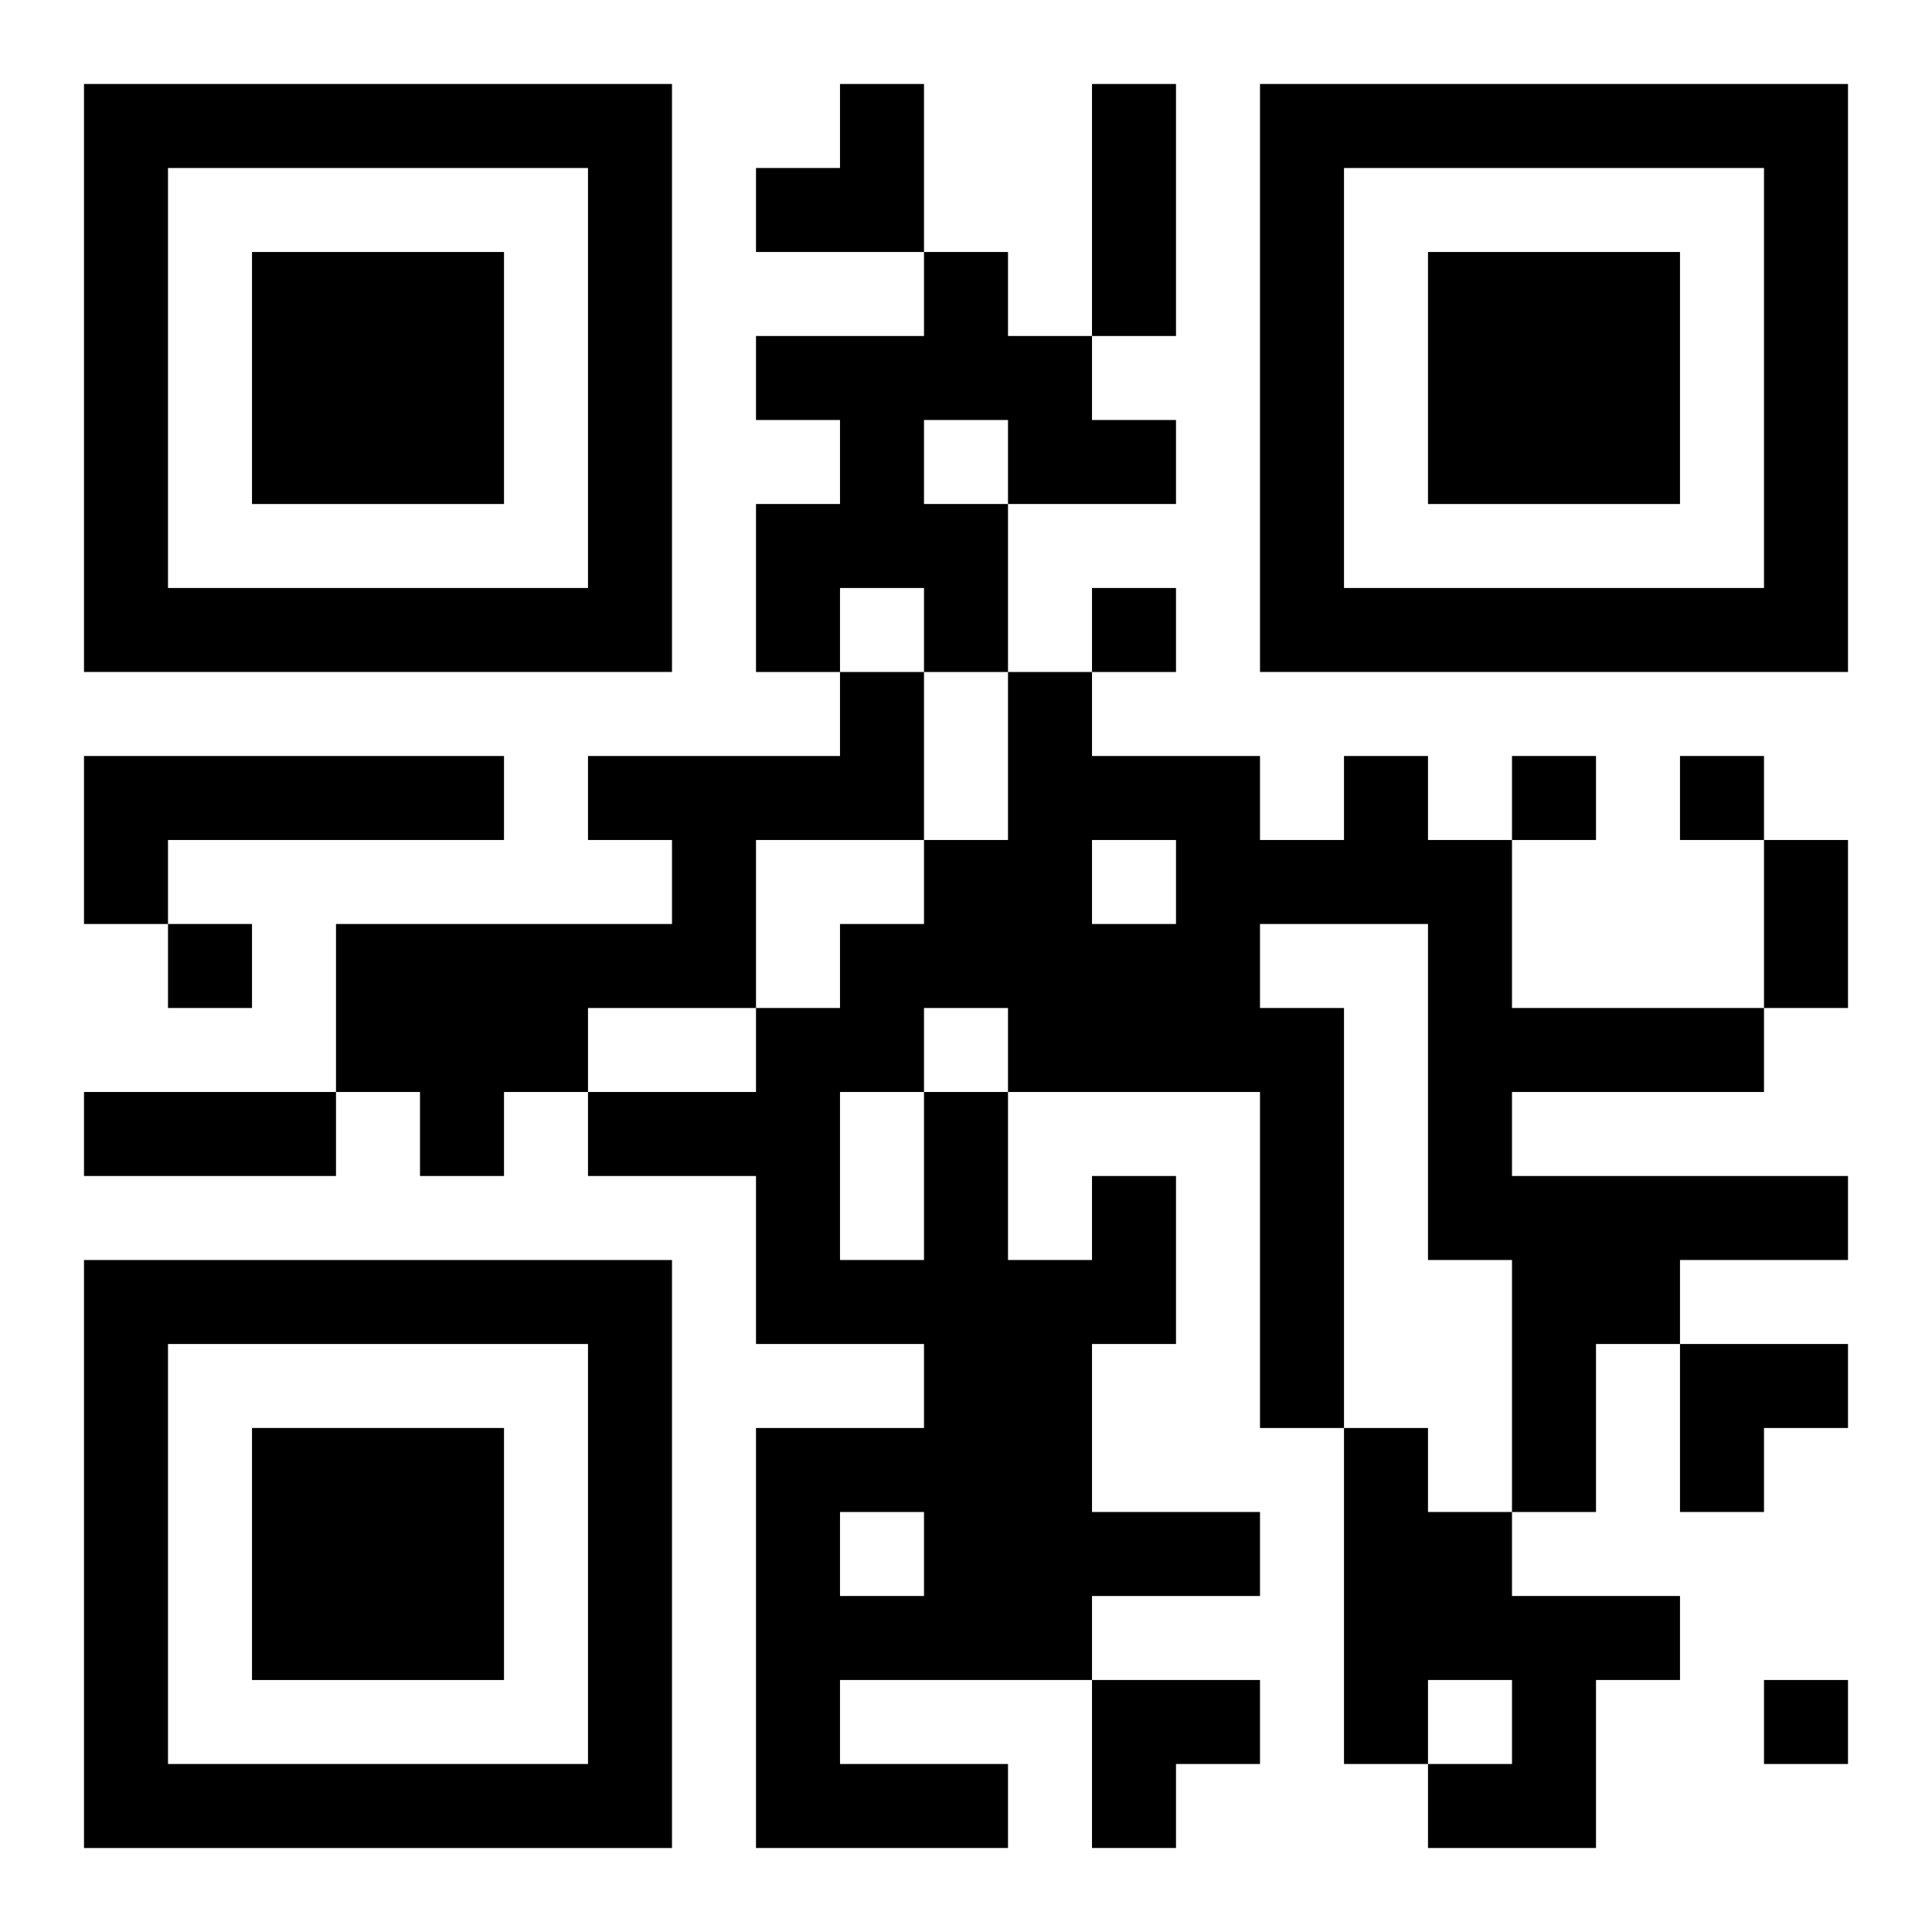
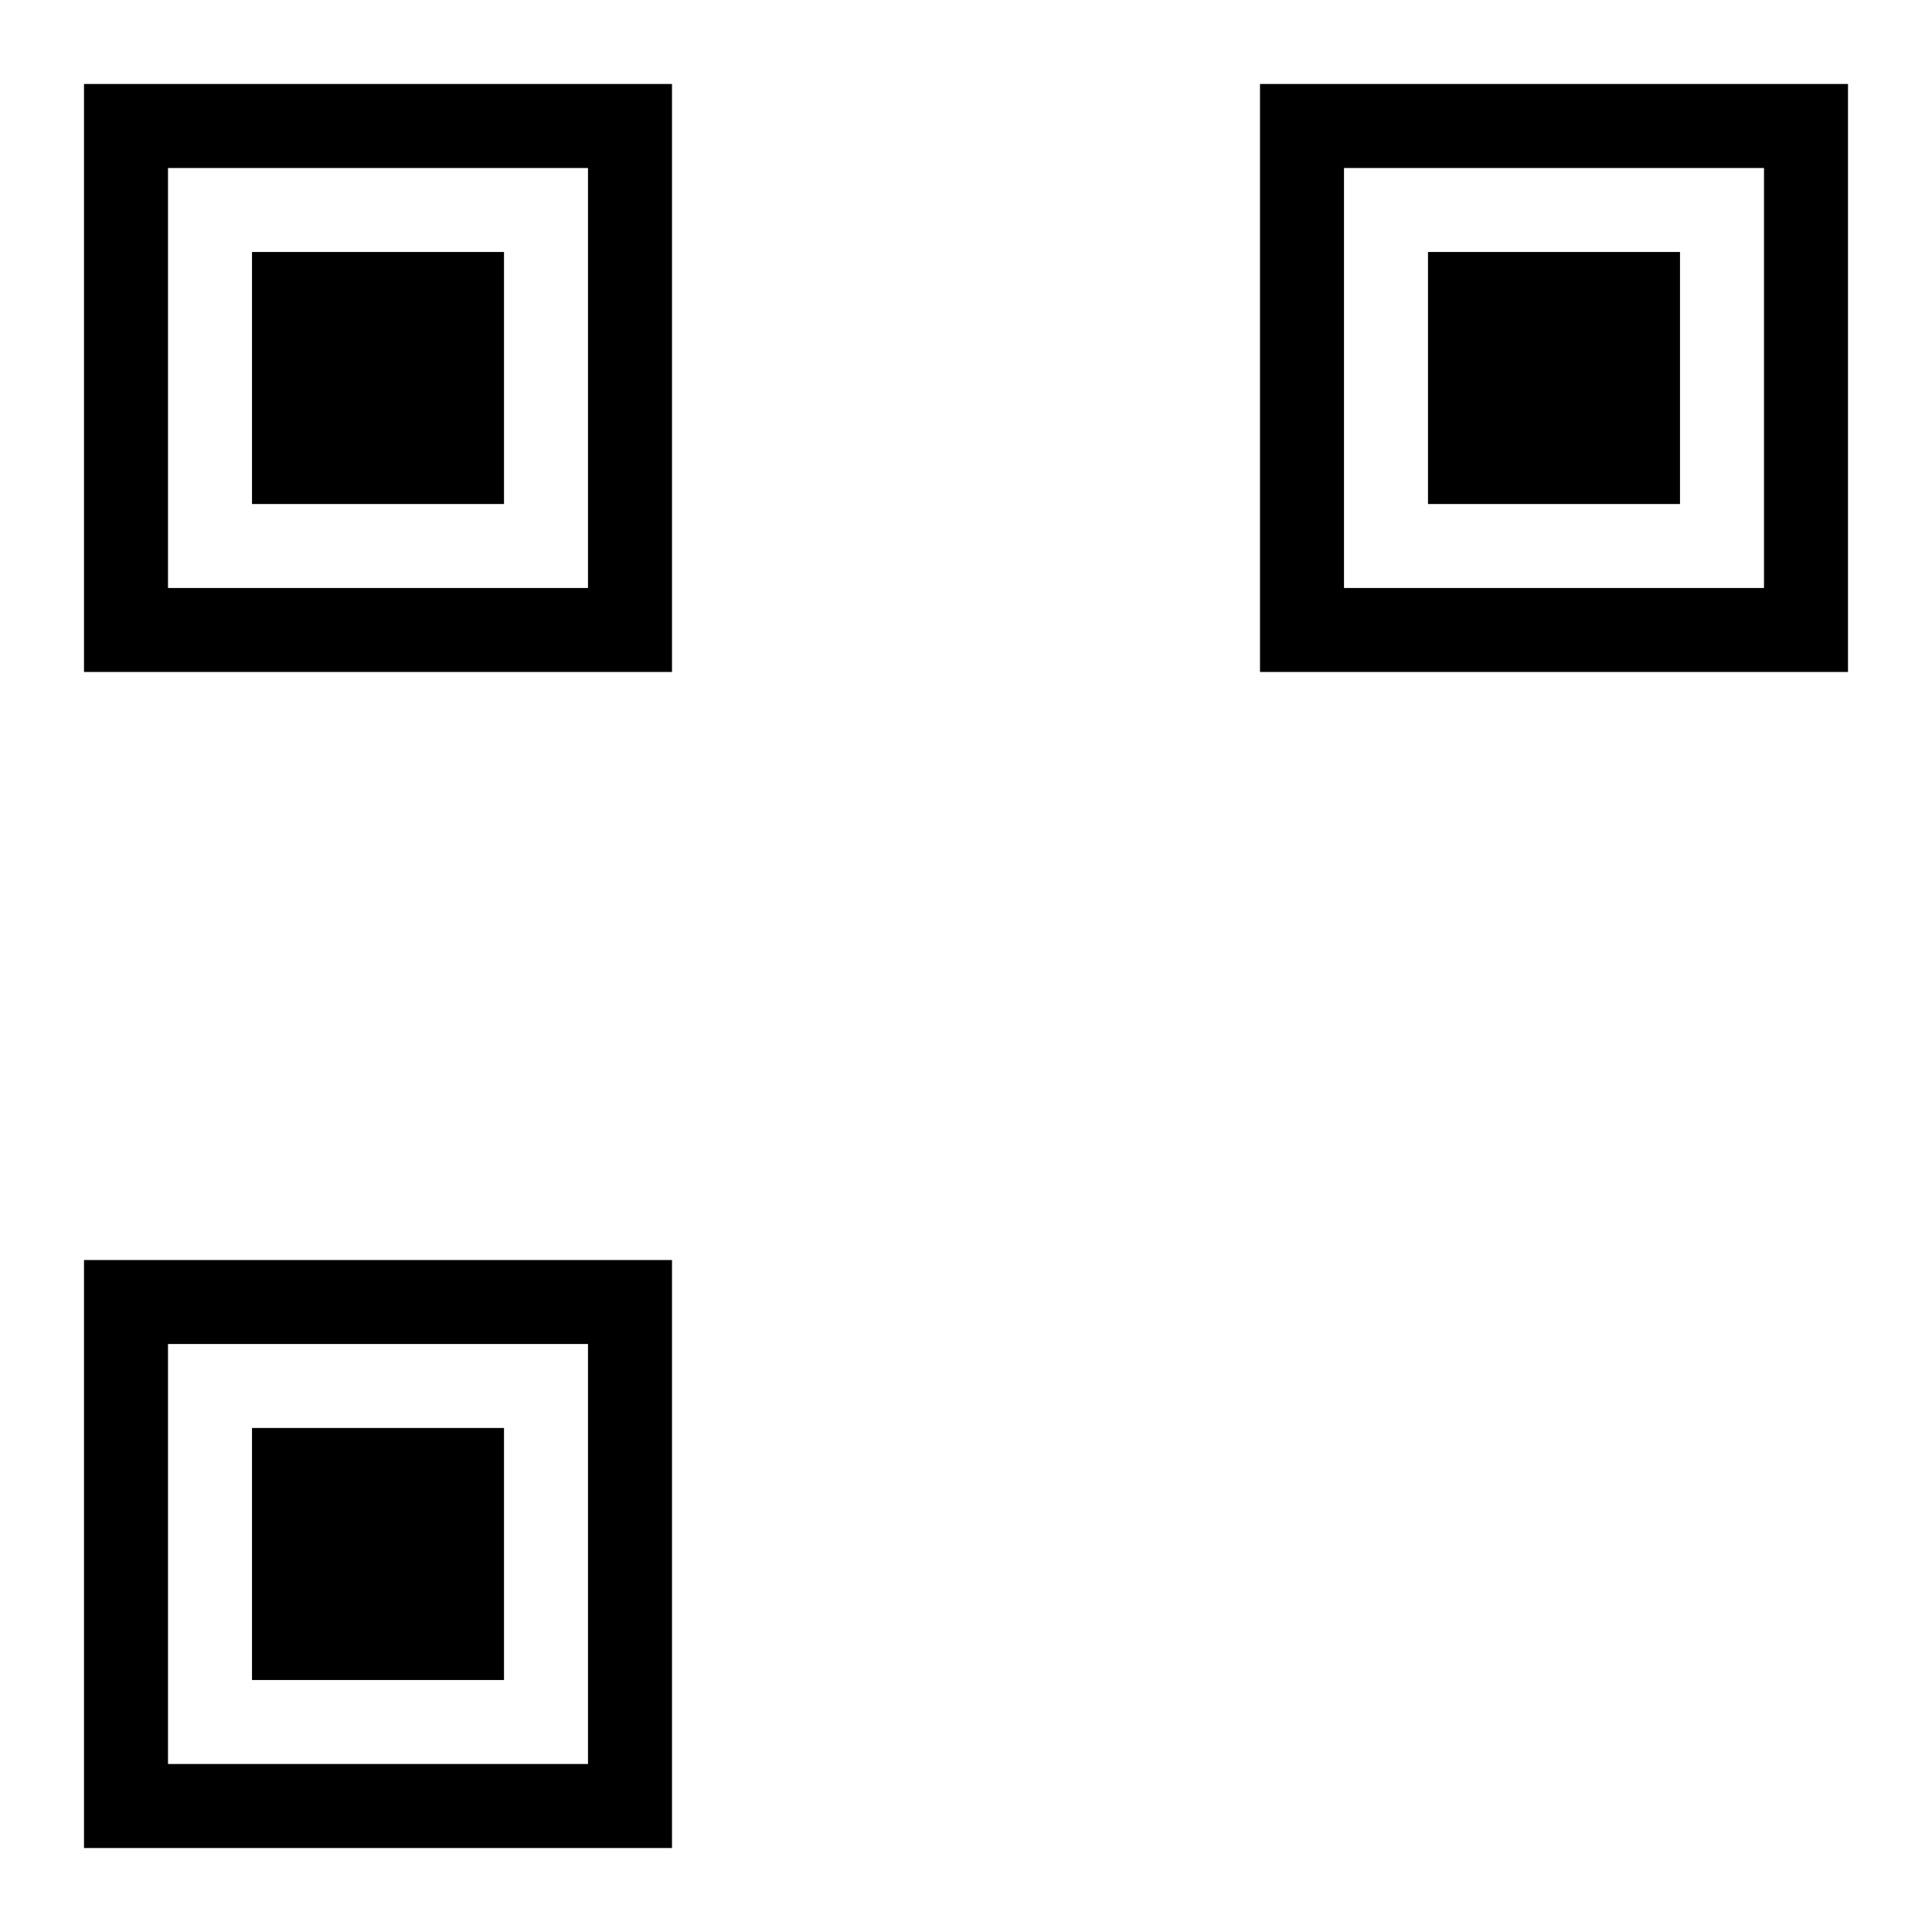
<svg xmlns="http://www.w3.org/2000/svg" xmlns:xlink="http://www.w3.org/1999/xlink" width="250" height="250" baseProfile="full" version="1.1" viewBox="-1 -1 23 23">
  <symbol id="a">
    <path d="m0 7v7h7v-7h-7zm1 1h5v5h-5v-5zm1 1v3h3v-3h-3z" />
  </symbol>
  <use y="-7" xlink:href="#a" />
  <use y="7" xlink:href="#a" />
  <use x="14" y="-7" xlink:href="#a" />
-   <path d="m10 2h1v1h1v1h1v1h-2v2h-1v-1h-1v1h-1v-2h1v-1h-1v-1h2v-1m0 2v1h1v-1h-1m-1 3h1v2h-2v2h-2v1h-1v1h-1v-1h-1v-2h4v-1h-1v-1h3v-1m-9 1h5v1h-4v1h-1v-2m12 5h1v2h-1v2h2v1h-2v1h-3v1h2v1h-3v-5h2v-1h-2v-2h-2v-1h2v-1h1v-1h1v-1h1v-2h1v1h2v1h1v-1h1v1h1v2h3v1h-3v1h4v1h-2v1h-1v2h-1v-3h-1v-4h-2v1h1v5h-1v-4h-3v2h1v-1m0-4v1h1v-1h-1m-2 2v1h1v-1h-1m-1 1v2h1v-2h-1m0 5v1h1v-1h-1m6-1h1v1h1v1h2v1h-1v2h-2v-1h1v-1h-1v1h-1v-4m-3-10v1h1v-1h-1m5 2v1h1v-1h-1m2 0v1h1v-1h-1m-18 2v1h1v-1h-1m19 9v1h1v-1h-1m-8-19h1v3h-1v-3m8 9h1v2h-1v-2m-20 3h3v1h-3v-1m8-12m1 0h1v2h-2v-1h1zm10 15h2v1h-1v1h-1zm-7 4h2v1h-1v1h-1z" />
</svg>